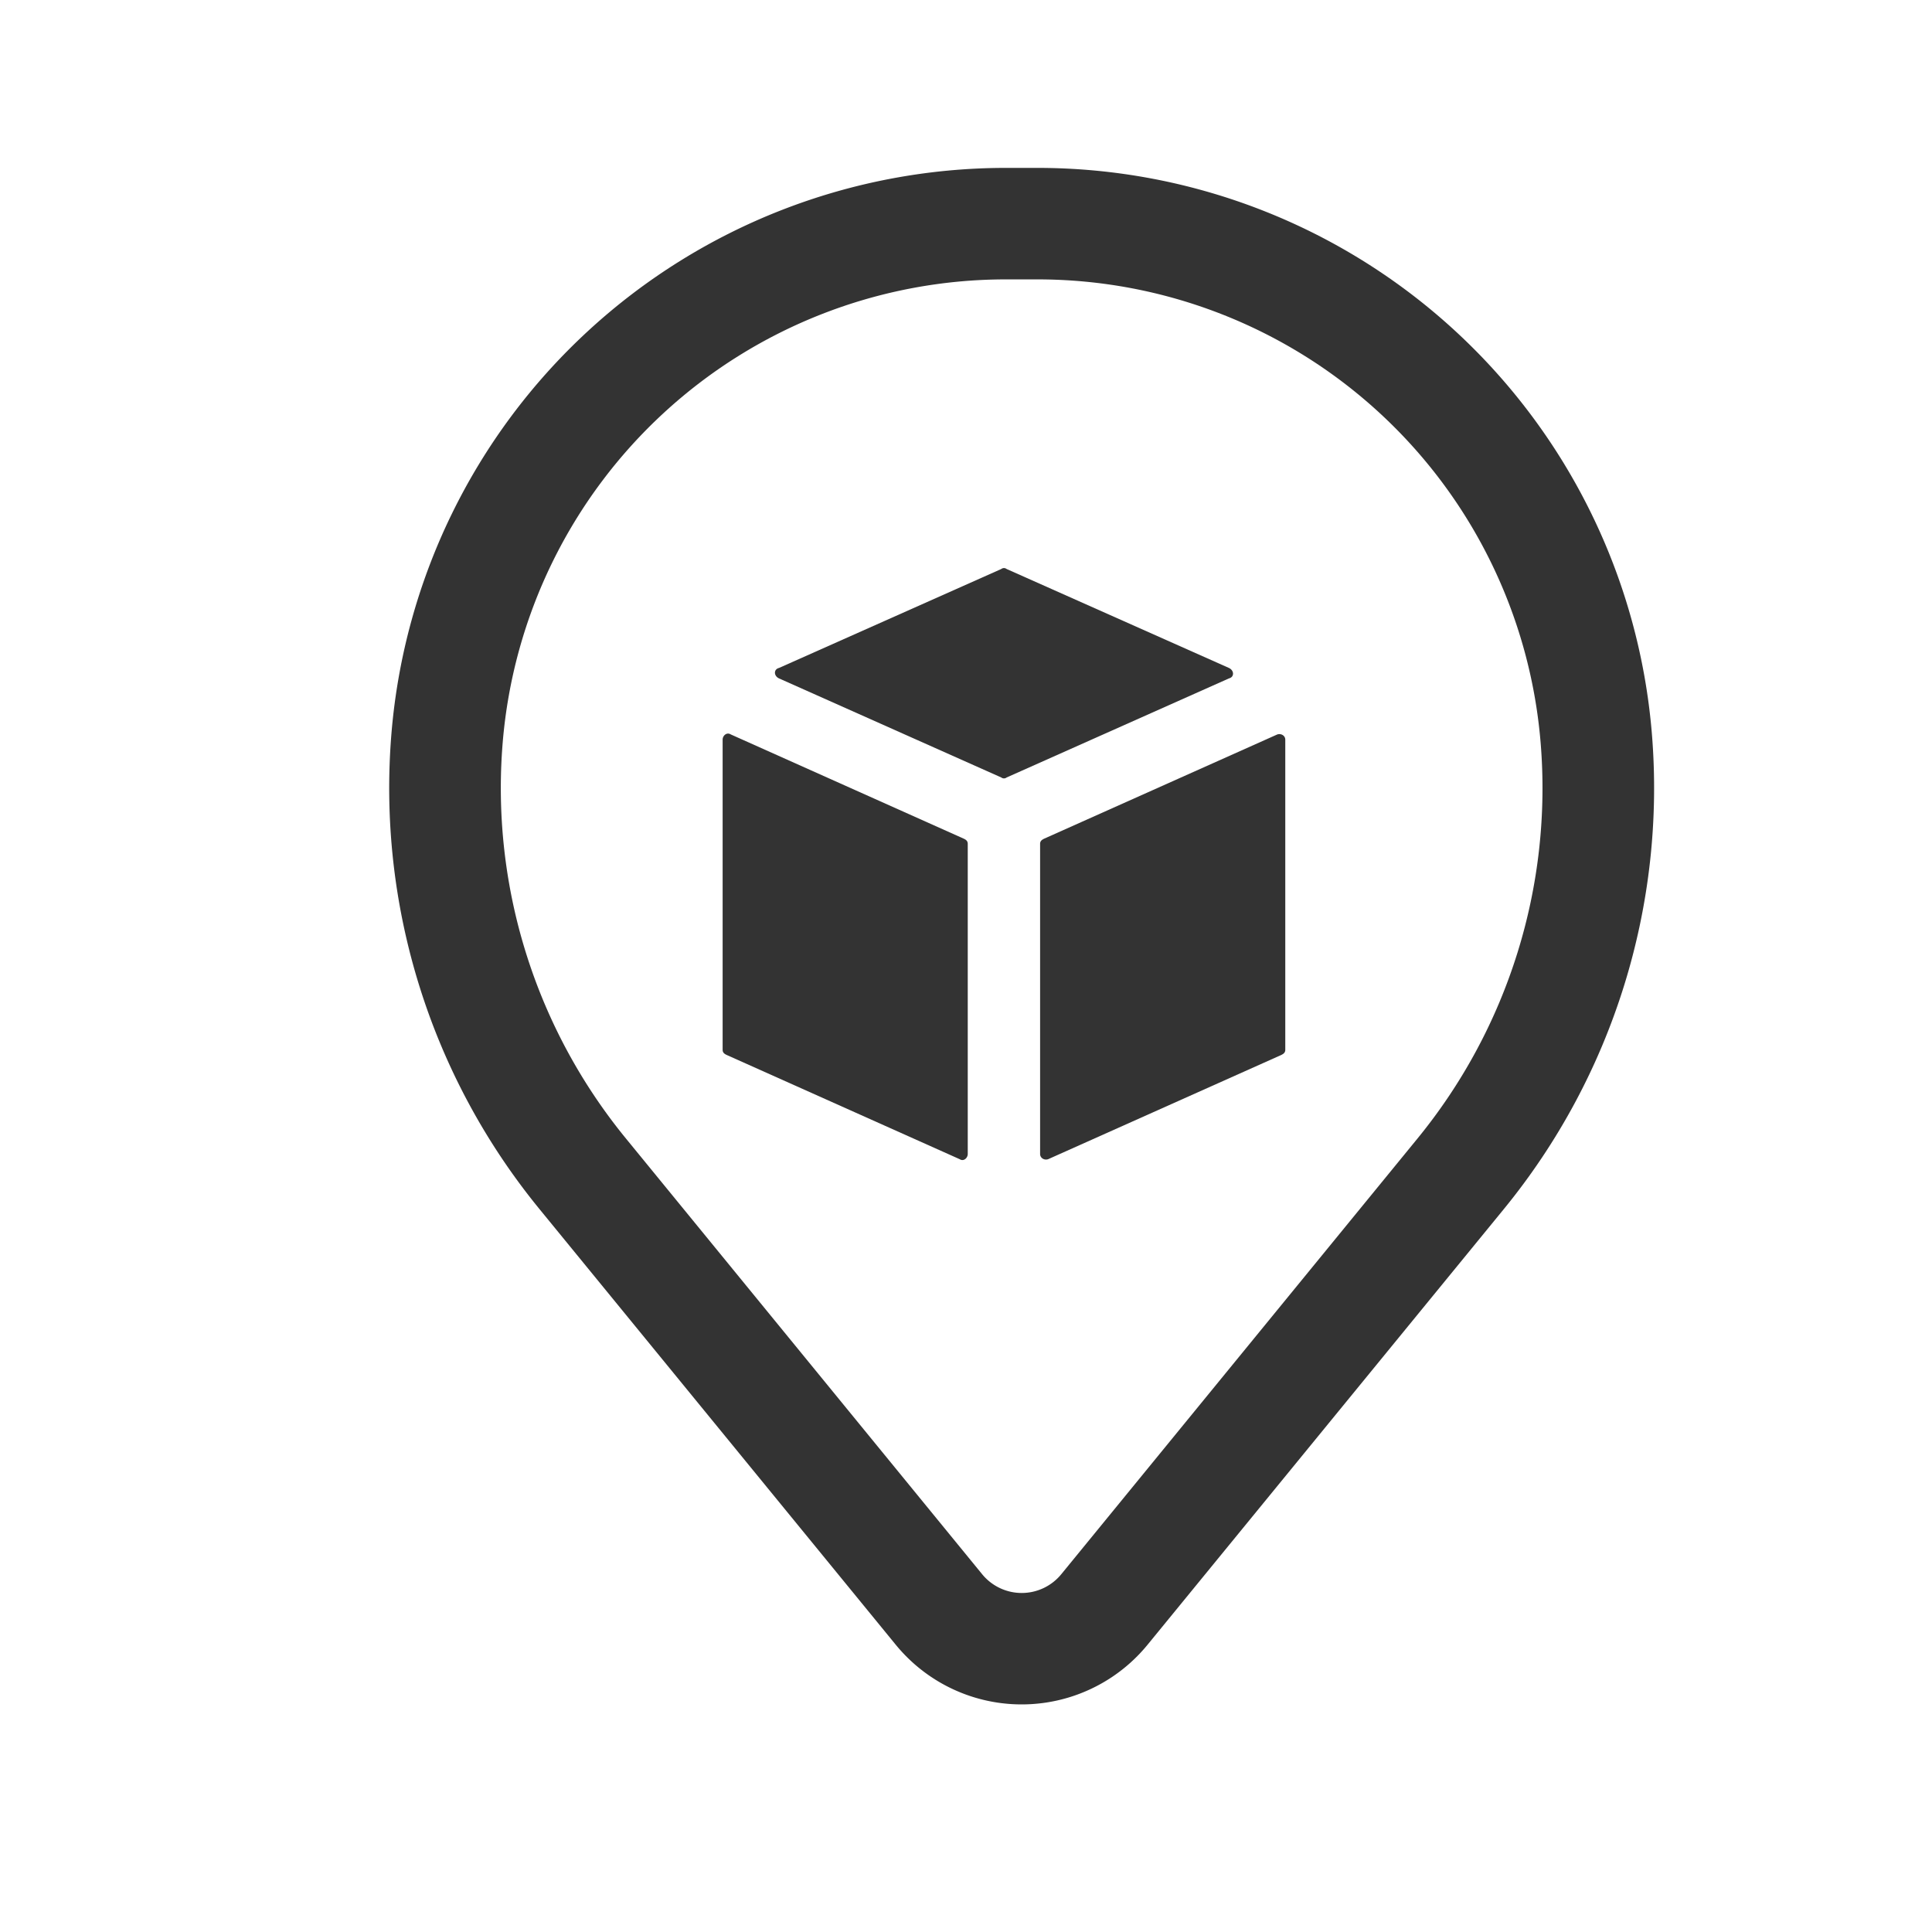
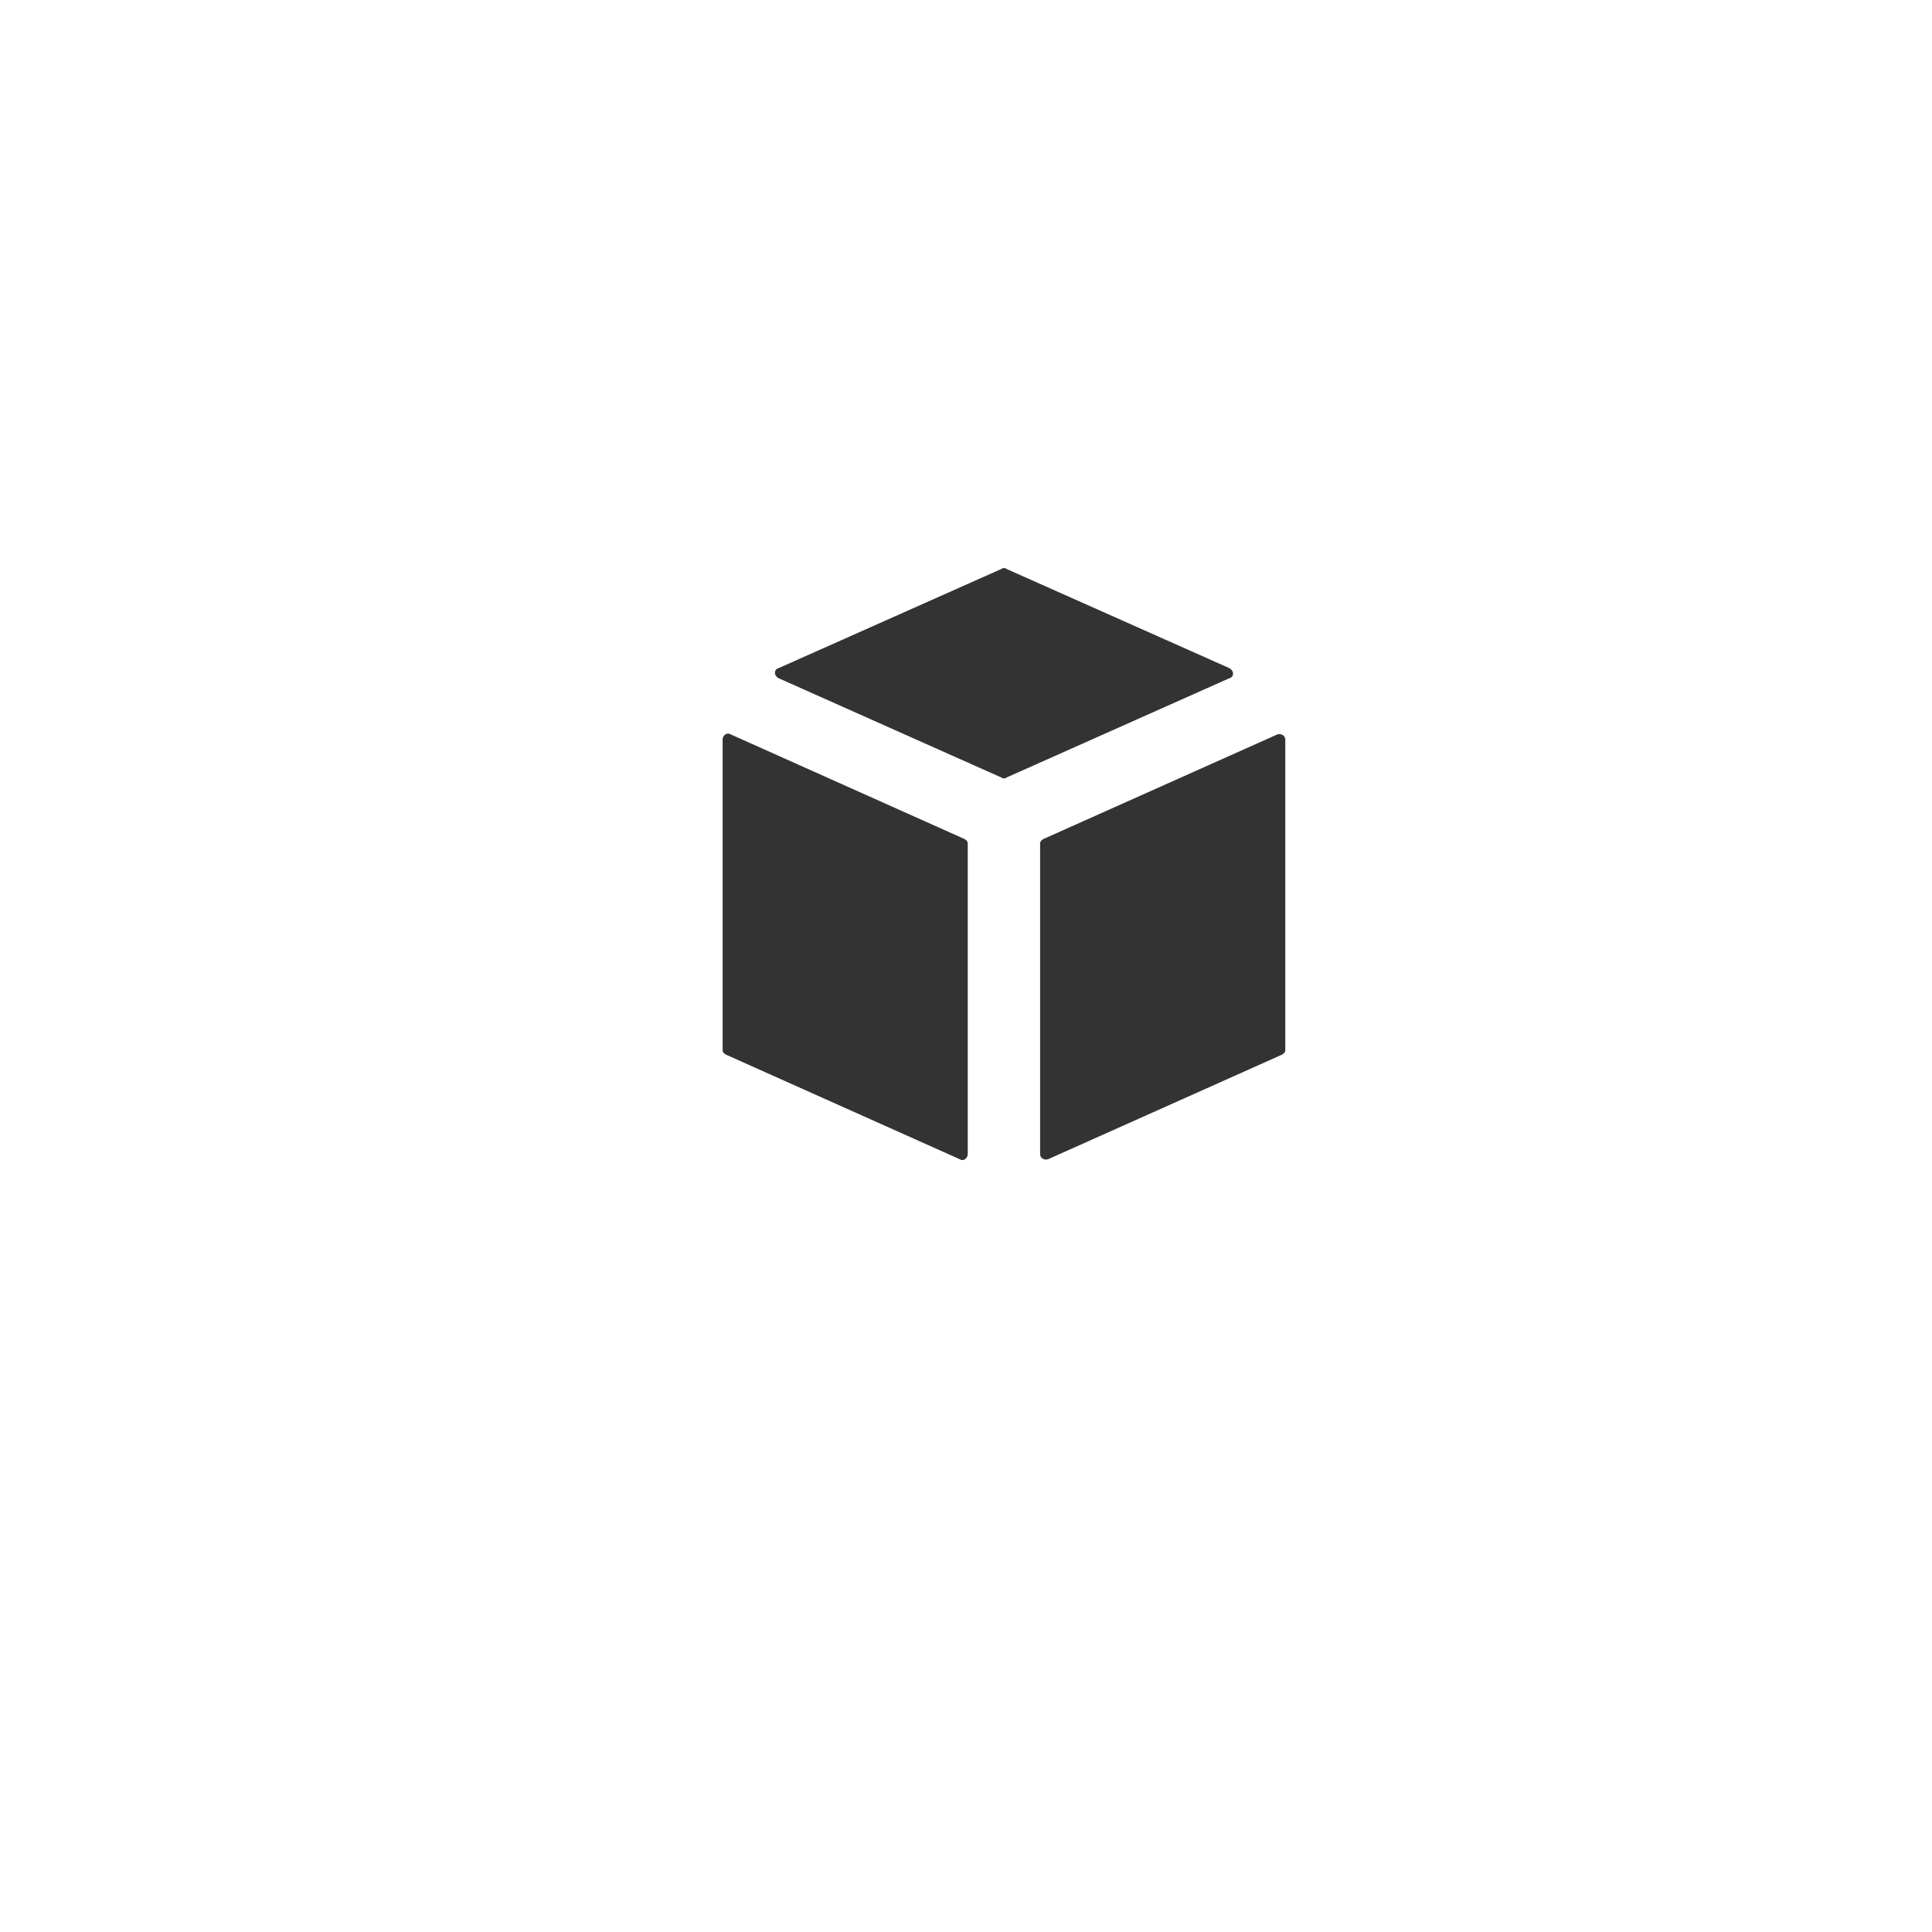
<svg xmlns="http://www.w3.org/2000/svg" width="31" height="31" fill="none" viewBox="0 0 31 31">
  <path fill="#333" d="M16.066 9.13a.07.07 0 0 1 .086 0l3.568 1.588c.086.042.086.146 0 .167l-3.568 1.59a.07.07 0 0 1-.086 0l-3.567-1.59c-.086-.041-.086-.146 0-.167zM20.494 11.785c.064-.021.129.02.129.083v4.976c0 .042-.022.063-.065.084l-3.74 1.672c-.064.021-.129-.02-.129-.084v-4.975c0-.042.022-.063.065-.084zM15.528 13.54v4.976c0 .063-.064.126-.129.084l-3.74-1.673c-.042-.02-.064-.041-.064-.083v-4.976c0-.063.065-.125.13-.084l3.739 1.673c.043.02.064.042.064.084" />
-   <path fill="#333" fill-rule="evenodd" d="M6.281 11.769a9.89 9.89 0 0 1 9.854-9.075h.516a9.89 9.89 0 0 1 9.854 9.075 10.67 10.67 0 0 1-2.374 7.63l-5.718 6.992a2.61 2.61 0 0 1-4.04 0l-5.718-6.992a10.67 10.67 0 0 1-2.374-7.63m9.854-7.286a8.1 8.1 0 0 0-8.069 7.432 8.88 8.88 0 0 0 1.975 6.35l5.718 6.994a.82.82 0 0 0 1.27 0l5.718-6.994a8.88 8.88 0 0 0 1.973-6.35 8.1 8.1 0 0 0-8.07-7.432z" clip-rule="evenodd" />
</svg>